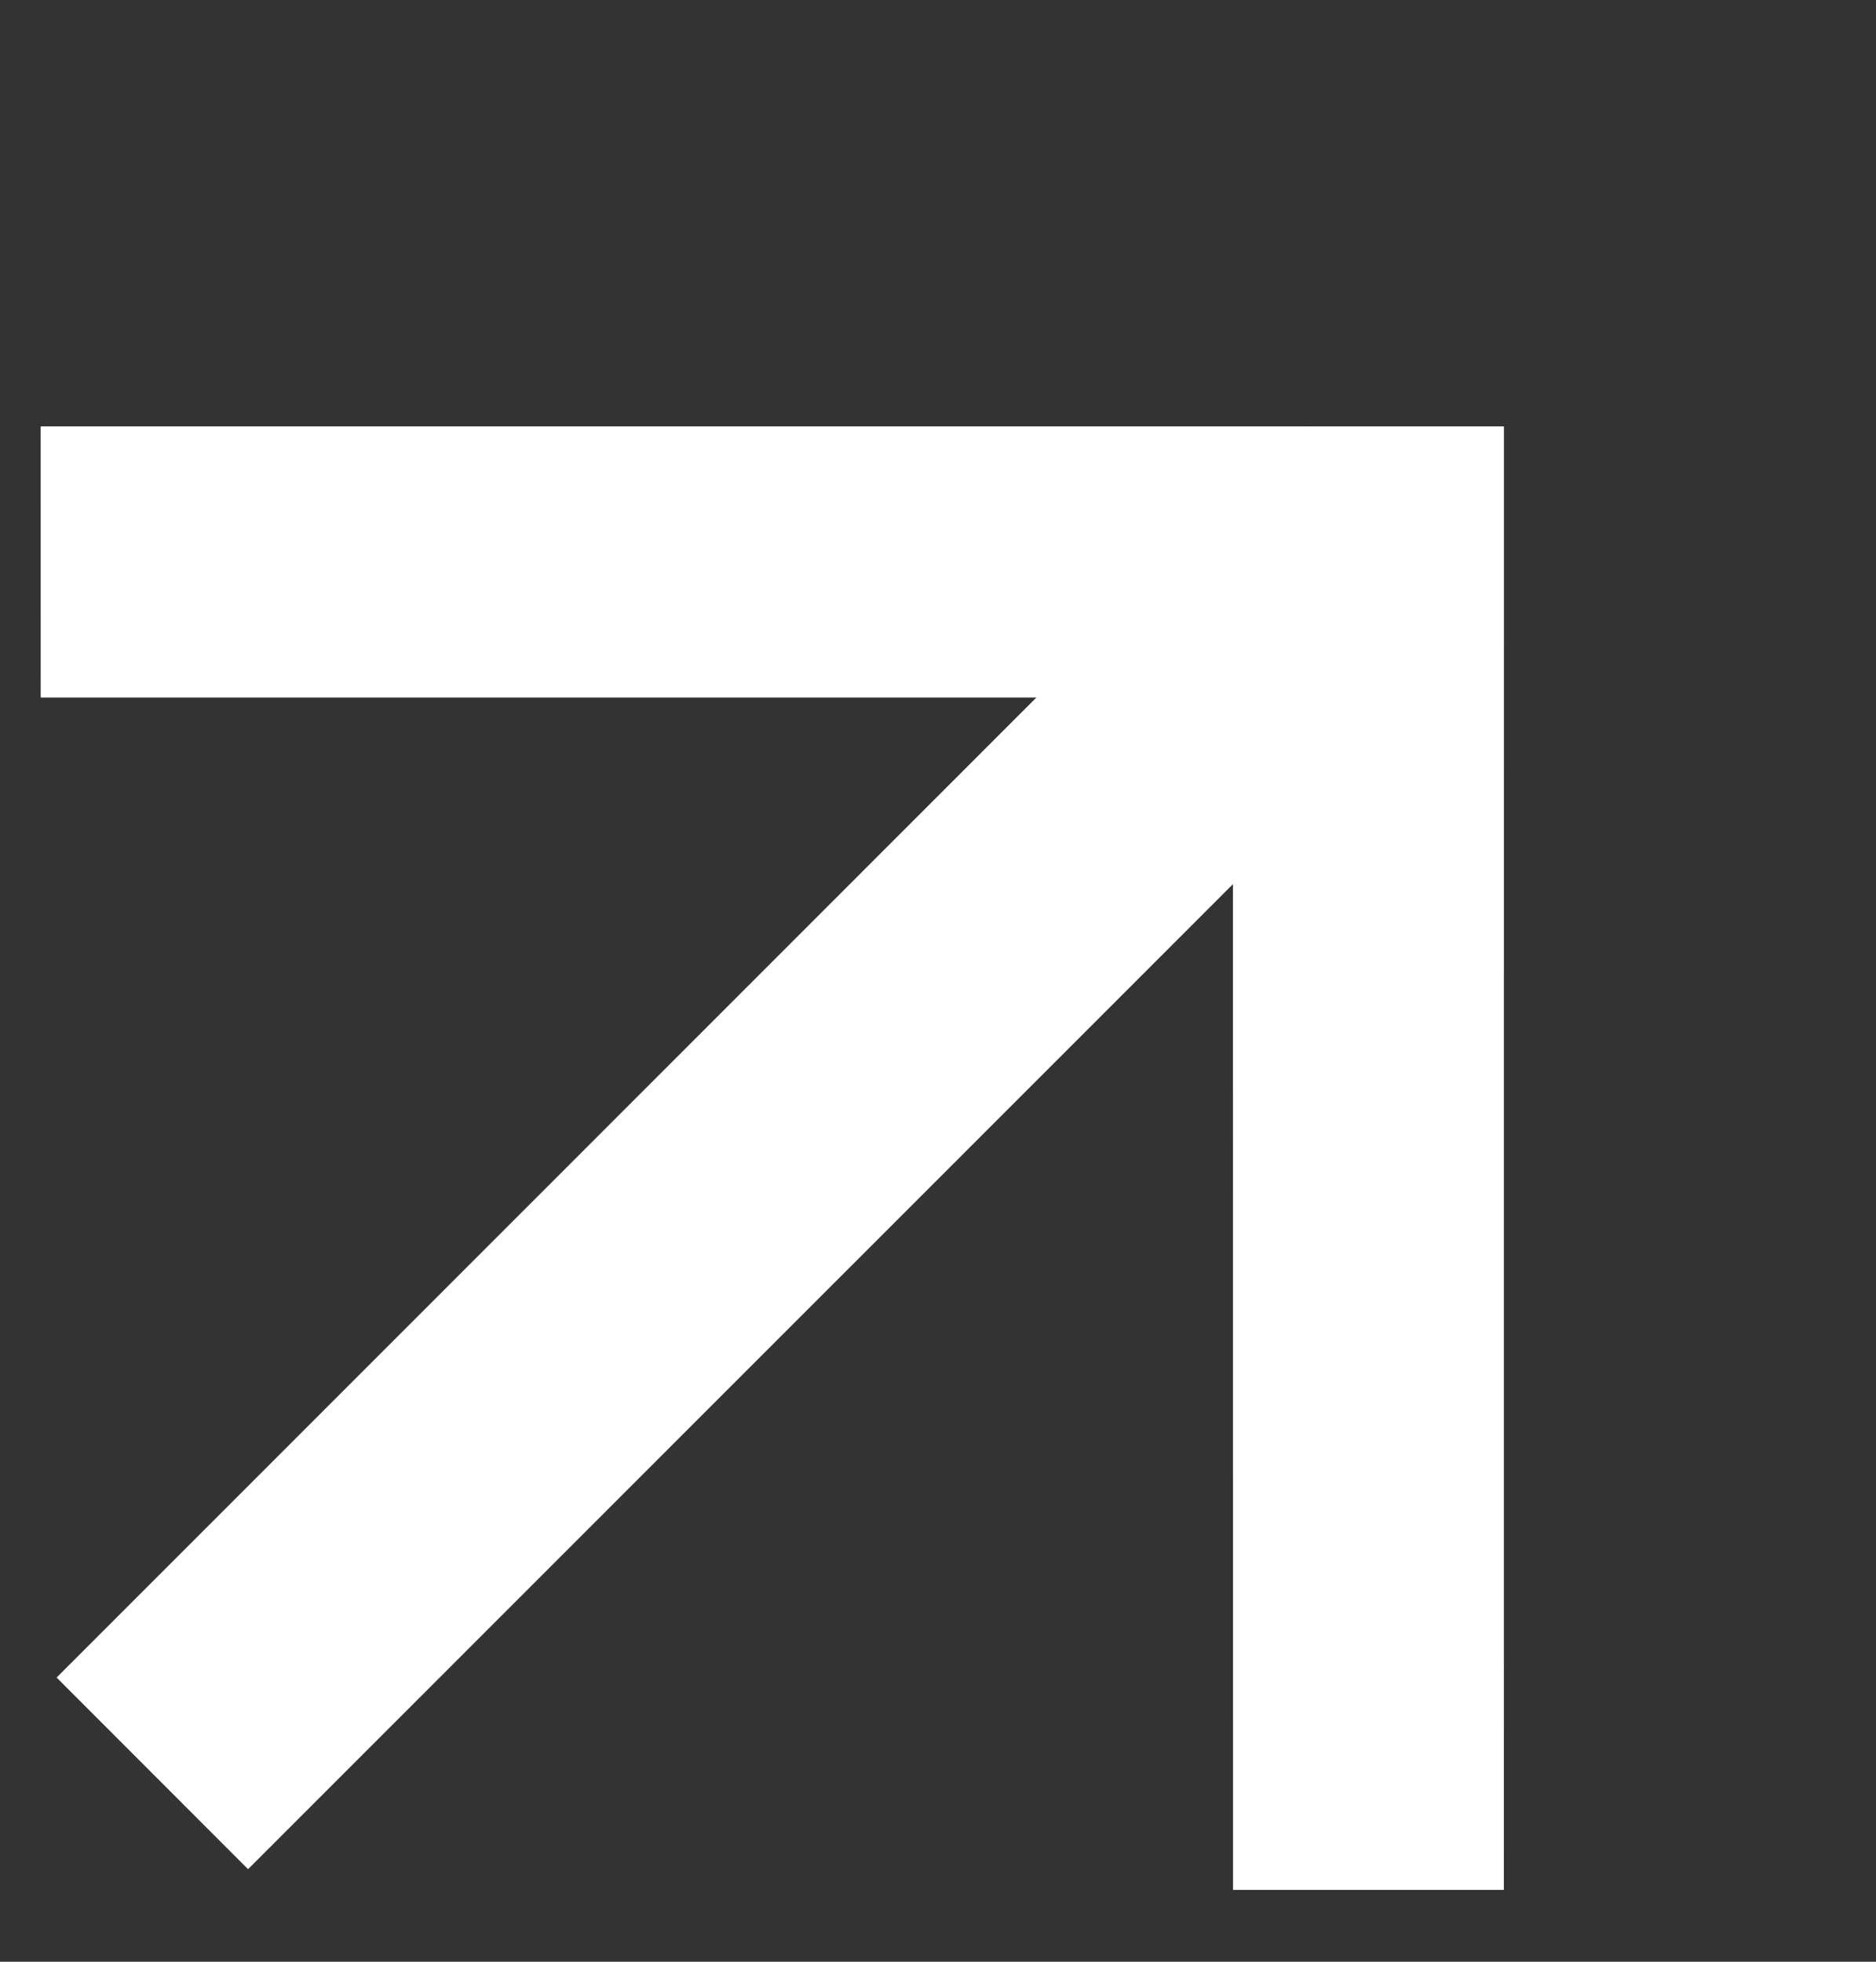
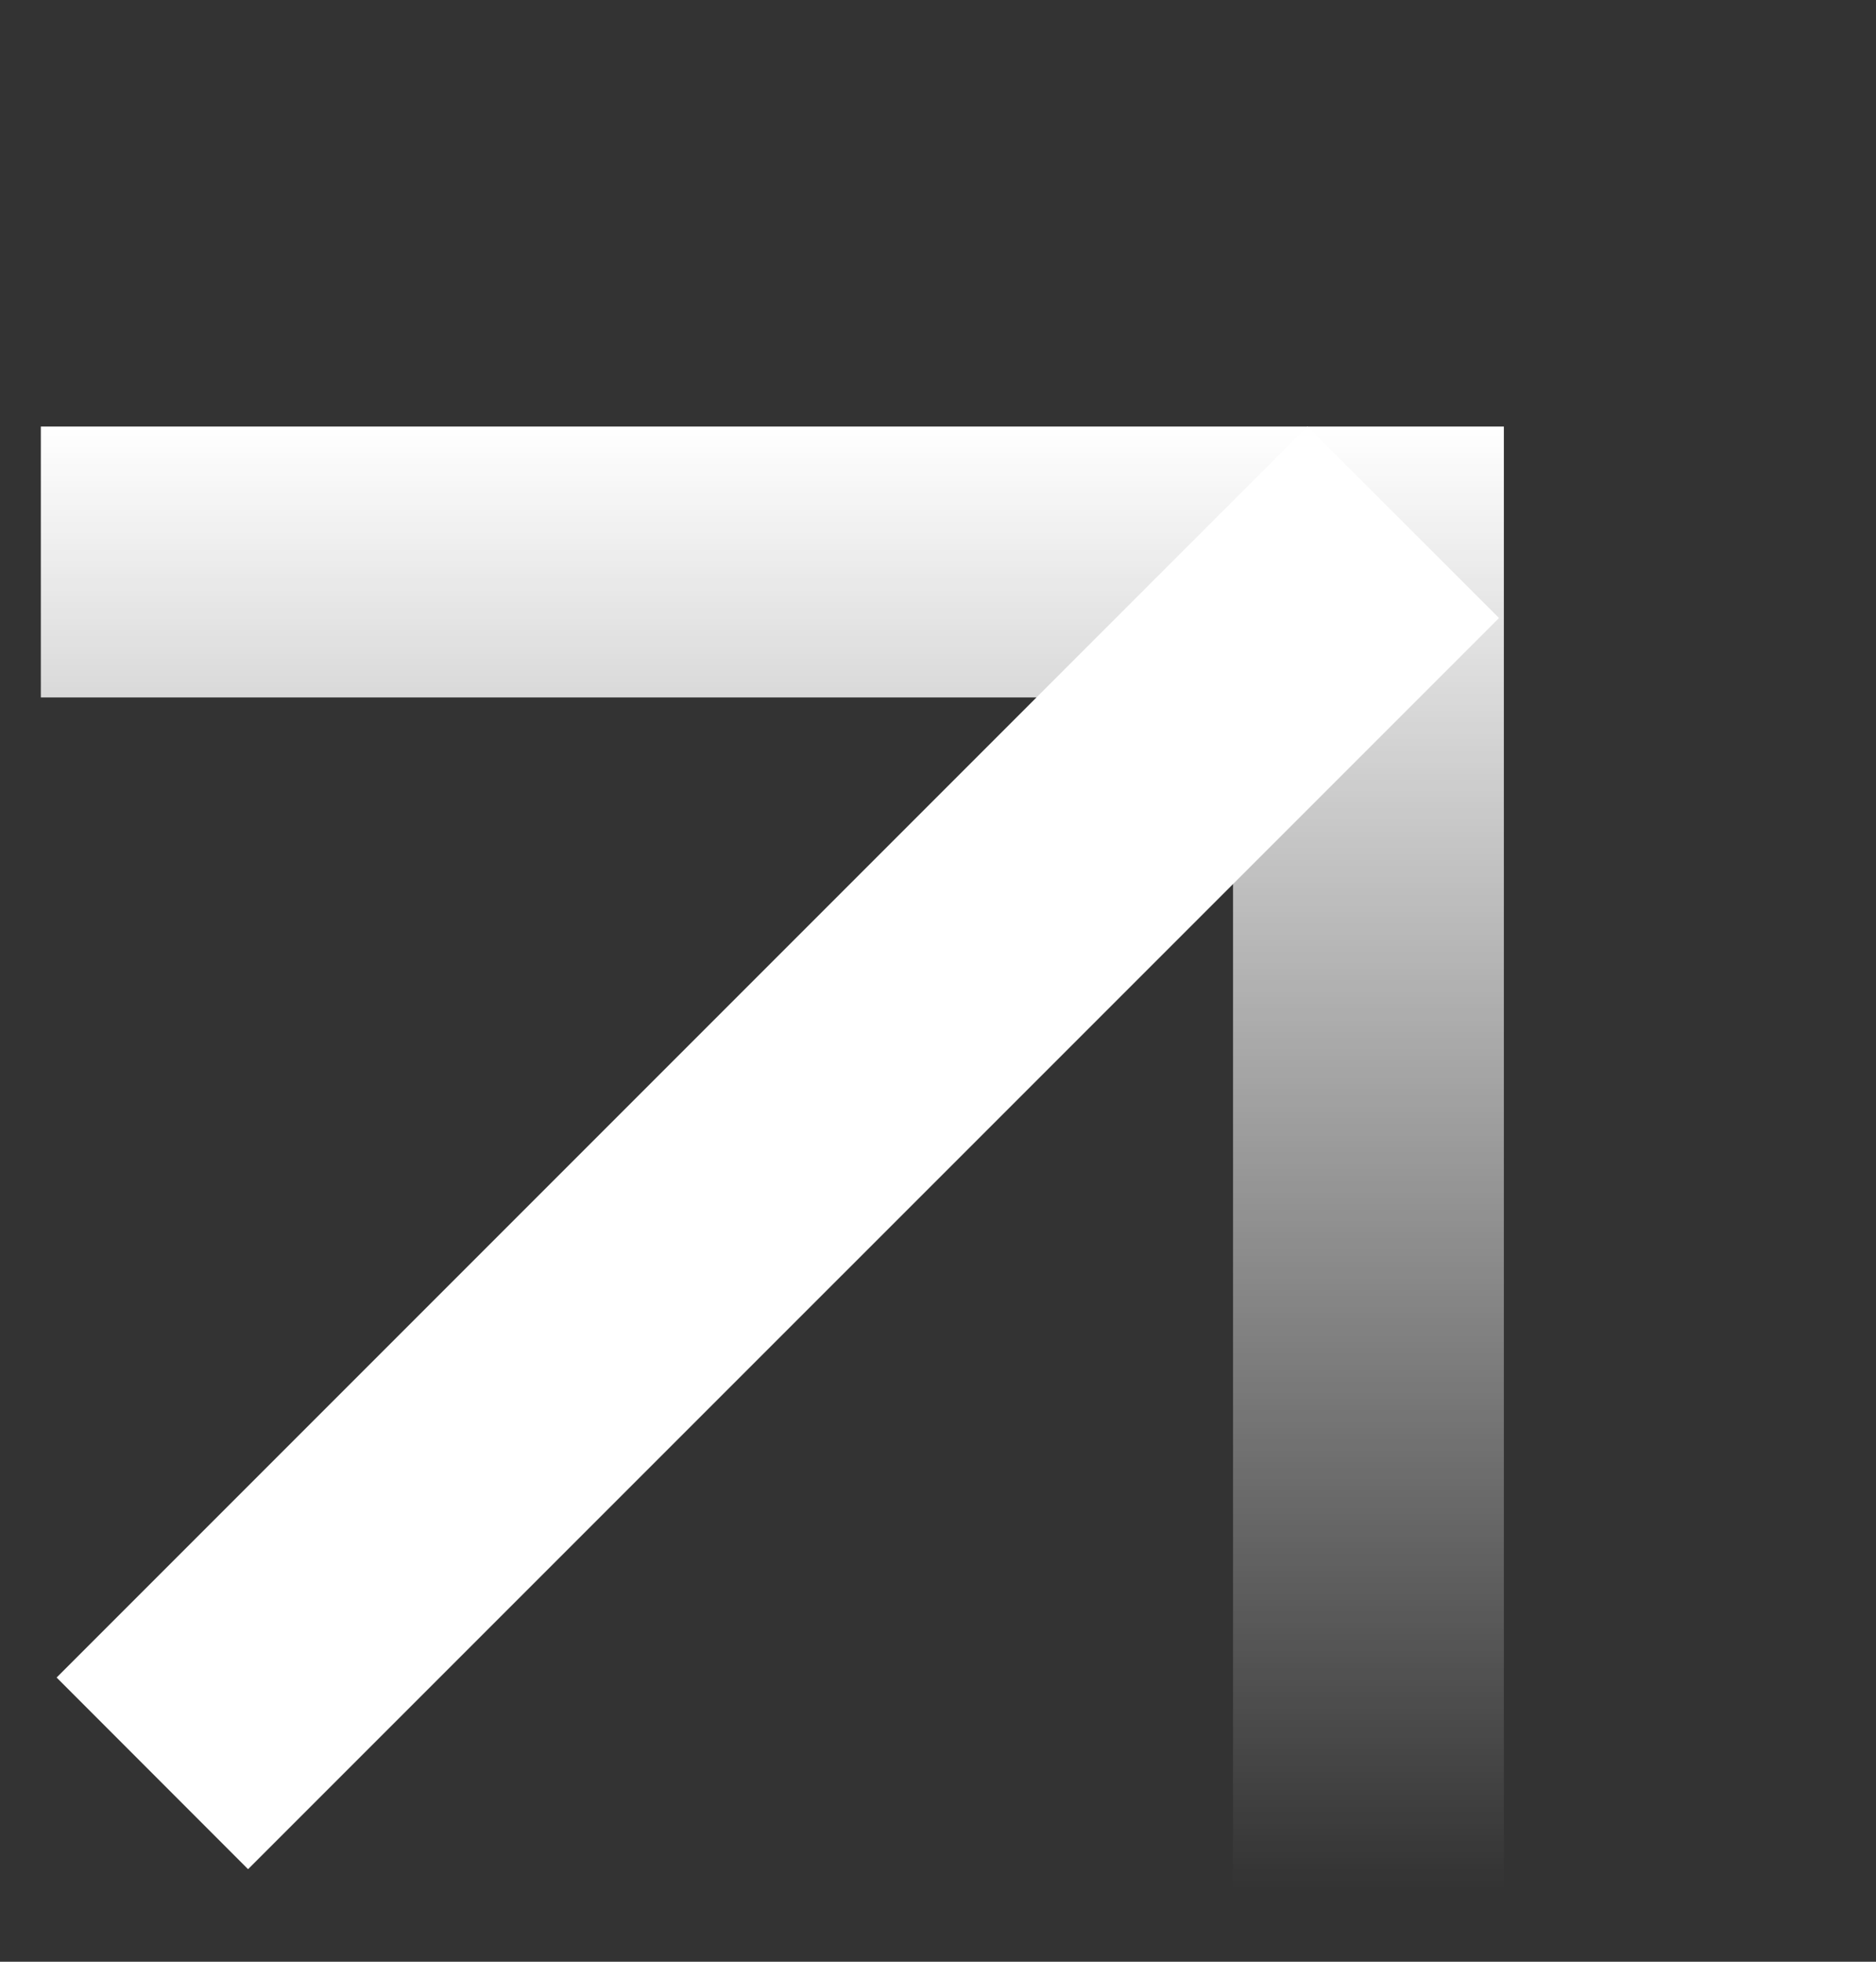
<svg xmlns="http://www.w3.org/2000/svg" width="22" height="23" viewBox="0 0 22 23" fill="none">
  <rect x="0" y="0" width="22" height="23" fill="#333333" stroke="none" />
  <path fill-rule="evenodd" clip-rule="evenodd" d="M0.664 19.668L15.332 5L17.577 7.246L2.909 21.913L0.664 19.668Z" fill="white" />
  <path fill-rule="evenodd" clip-rule="evenodd" d="M0.664 19.668L15.332 5L17.577 7.246L2.909 21.913L0.664 19.668Z" fill="url(#paint0_linear_2612_8471)" />
-   <path fill-rule="evenodd" clip-rule="evenodd" d="M14.46 8.177H0.479L0.479 5.001L17.636 5.001V22.158H14.46L14.46 8.177Z" fill="white" />
  <path fill-rule="evenodd" clip-rule="evenodd" d="M14.46 8.177H0.479L0.479 5.001L17.636 5.001V22.158H14.46L14.46 8.177Z" fill="url(#paint1_linear_2612_8471)" />
  <defs>
    <linearGradient id="paint0_linear_2612_8471" x1="10.243" y1="14.579" x2="7.998" y2="12.334" gradientUnits="userSpaceOnUse">
      <stop stop-color="white" />
      <stop offset="1" stop-color="white" stop-opacity="0" />
    </linearGradient>
    <linearGradient id="paint1_linear_2612_8471" x1="9.057" y1="5.001" x2="9.057" y2="22.158" gradientUnits="userSpaceOnUse">
      <stop stop-color="white" />
      <stop offset="1" stop-color="white" stop-opacity="0" />
    </linearGradient>
  </defs>
</svg>